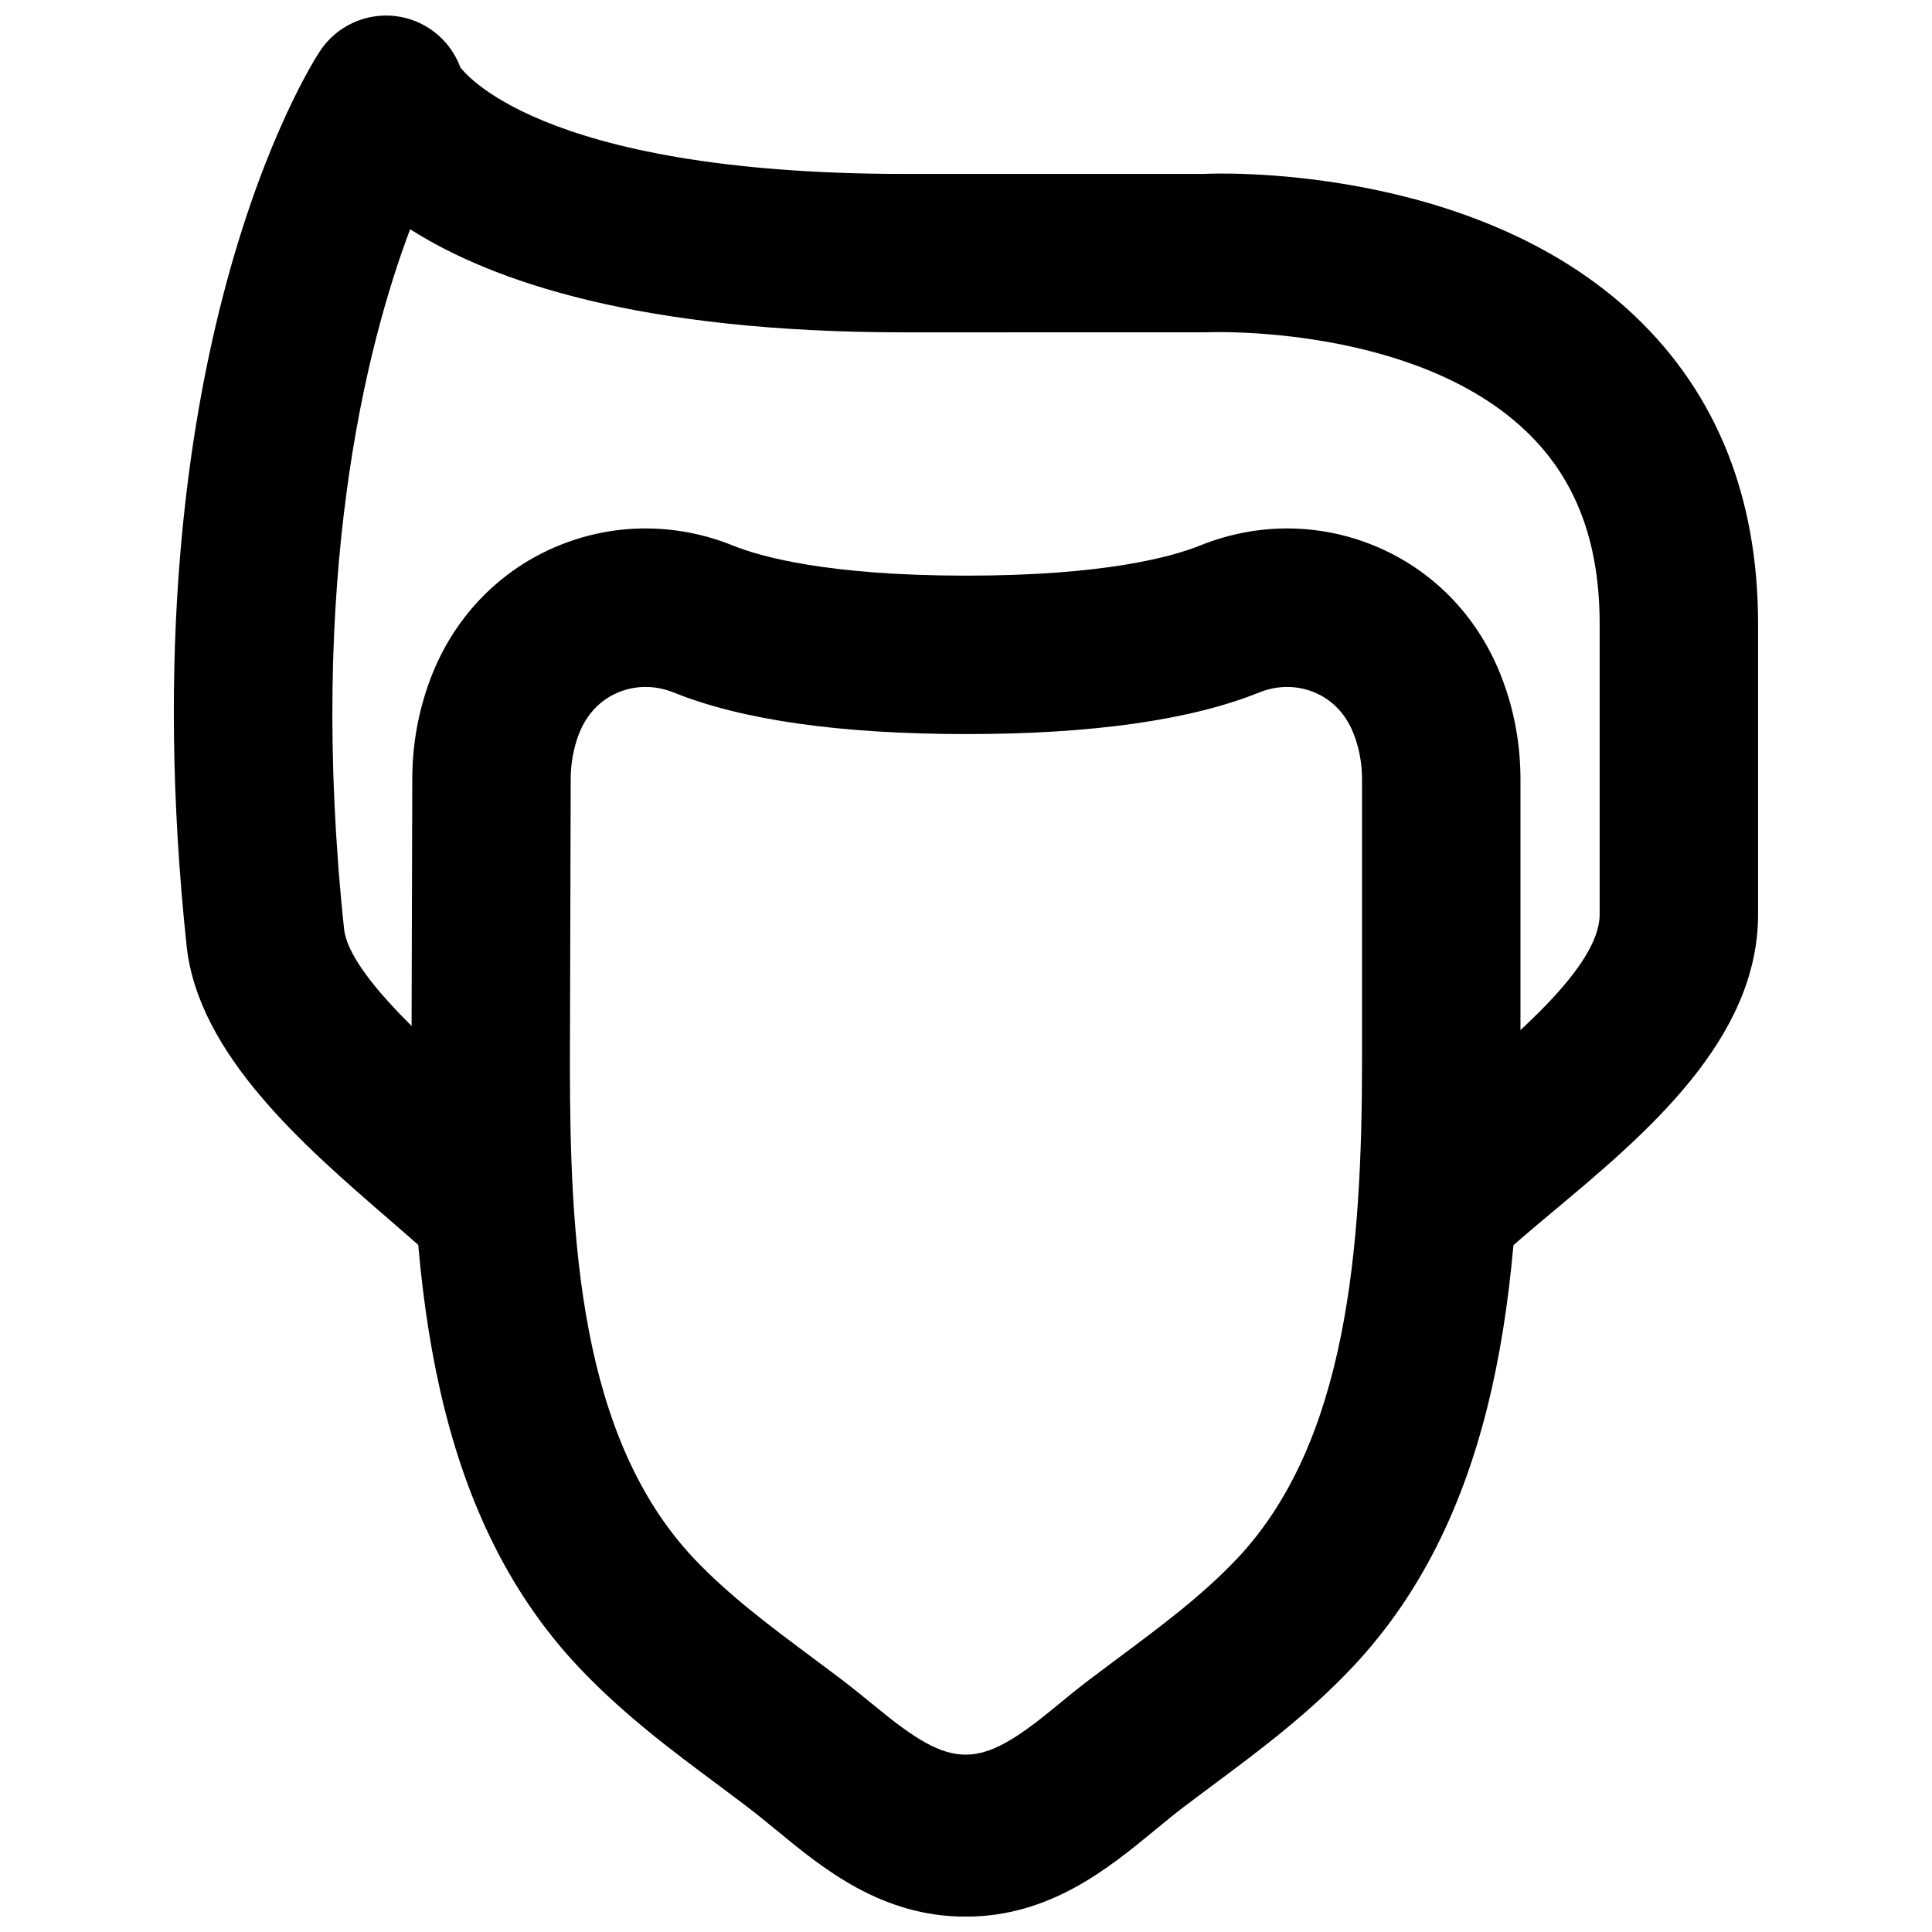
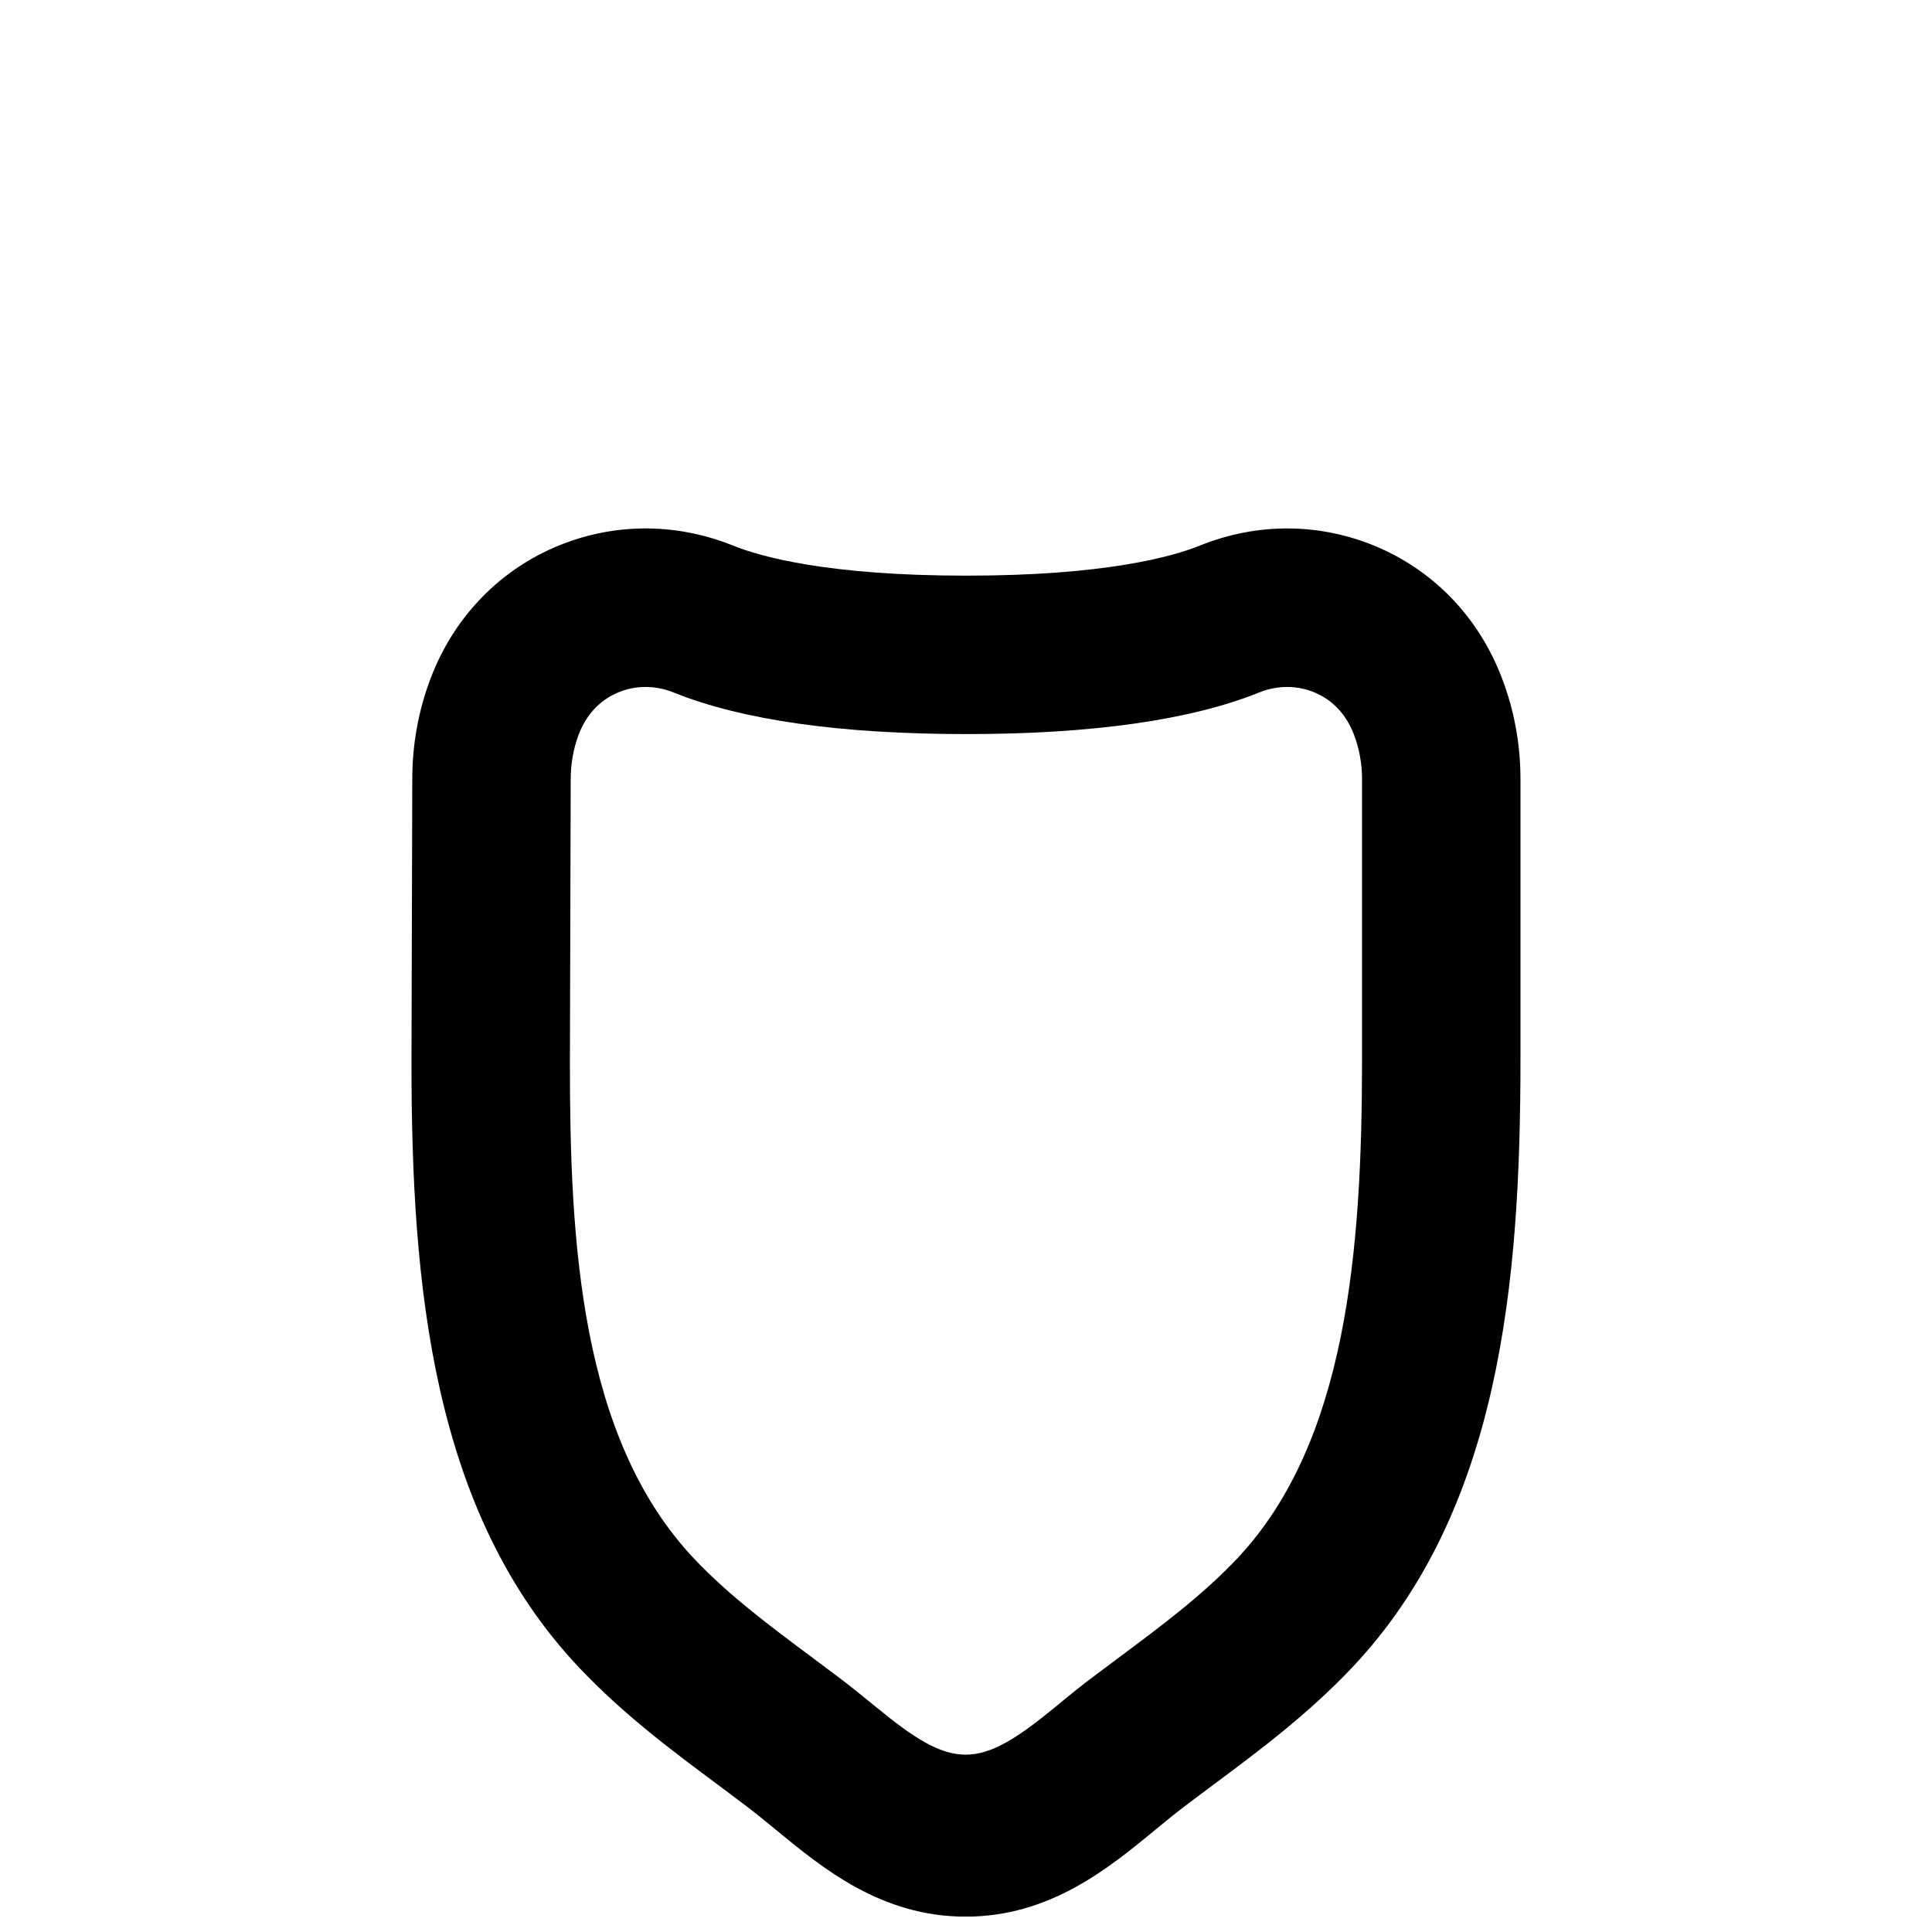
<svg xmlns="http://www.w3.org/2000/svg" width="800px" height="800px" version="1.1" viewBox="144 144 512 512">
  <defs>
    <clipPath id="b">
      <path d="m253 284h294v367.9h-294z" />
    </clipPath>
    <clipPath id="a">
-       <path d="m190 148.09h420v335.91h-420z" />
-     </clipPath>
+       </clipPath>
  </defs>
  <g>
    <g clip-path="url(#b)">
      <path d="m315.06 326.05c-2.582 0-5.144 0.523-7.516 1.574-3.297 1.426-7.703 4.512-10.203 11.082-1.383 3.715-2.098 7.684-2.098 11.84l-0.211 75.215c0 46.645 2.539 99.188 32.938 131.33 9.258 9.781 20.215 17.926 31.824 26.574l7.285 5.457c3.106 2.371 6.148 4.871 9.215 7.367 20.258 16.668 26.934 16.691 47.191 0.023 3.043-2.519 6.086-5.019 9.215-7.391l7.281-5.457c11.609-8.648 22.57-16.793 31.824-26.574 29.117-30.816 33.148-81.809 33.148-132.32v-74.227c0-4.137-0.715-8.125-2.141-11.859-2.477-6.551-6.906-9.637-10.16-11.062-4.723-2.059-10.055-2.102-15.012-0.086-18.113 7.285-44.188 11-77.543 11-33.379 0-59.473-3.715-77.586-11.02-2.438-0.988-4.953-1.469-7.453-1.469m84.828 325.88c-22.312 0-37.828-12.762-50.273-23.027-2.606-2.121-5.188-4.262-7.852-6.277l-7.035-5.289c-12.551-9.32-25.504-18.977-37.258-31.406-39.027-41.289-44.422-101.41-44.422-160.23l0.211-75.215c0-9.215 1.637-18.223 4.848-26.68 5.965-15.746 17.551-28.047 32.582-34.637 15.133-6.613 32.012-6.844 47.547-0.59 7.391 2.981 25.211 7.977 61.863 7.977 36.633 0 54.473-4.996 61.844-7.953 15.469-6.258 32.367-6.07 47.547 0.566 15.051 6.59 26.617 18.891 32.578 34.656 3.254 8.543 4.871 17.527 4.871 26.723v74.227c0 59.18-5.418 119.68-44.629 161.16-11.758 12.43-24.707 22.086-37.242 31.406l-7.051 5.289c-2.668 2.016-5.25 4.156-7.832 6.277-12.469 10.266-27.98 23.027-50.297 23.027" fill-rule="evenodd" />
    </g>
    <g clip-path="url(#a)">
-       <path d="m274.04 483.99c-5.144 0-10.309-1.891-14.379-5.688-3.633-3.422-7.981-7.18-12.617-11.191-22.504-19.457-50.527-43.703-53.594-72.465-16.605-156.45 33.211-233.89 35.352-237.11 4.367-6.633 12.133-10.199 19.984-9.277 7.891 0.945 14.547 6.254 17.254 13.707v-0.02c0.273 0 18.977 28.148 117.85 28.148h79.074c1.809-0.145 71.312-3.191 114.28 37.641 21.688 20.594 32.664 48.051 32.664 81.574v77.043c0 33.207-29.914 58.273-53.949 78.383-5.644 4.742-11.062 9.234-15.637 13.562-8.484 7.953-21.75 7.512-29.684-0.926-7.938-8.461-7.516-21.746 0.922-29.684 5.164-4.805 11.168-9.863 17.445-15.133 16.438-13.75 38.918-32.582 38.918-46.203v-77.043c0-21.809-6.379-38.52-19.5-51.031-29.703-28.383-83.988-26.262-84.43-26.219l-80.105 0.02c-70.176 0-109.41-13.453-131.2-27.332-11.734 31.176-27.328 92.723-17.504 185.46 1.32 12.281 25.125 32.855 39.316 45.156 5.102 4.406 9.867 8.543 13.918 12.32 8.438 7.914 8.859 21.203 0.922 29.664-4.133 4.406-9.695 6.633-15.301 6.633" fill-rule="evenodd" />
-     </g>
+       </g>
  </g>
</svg>